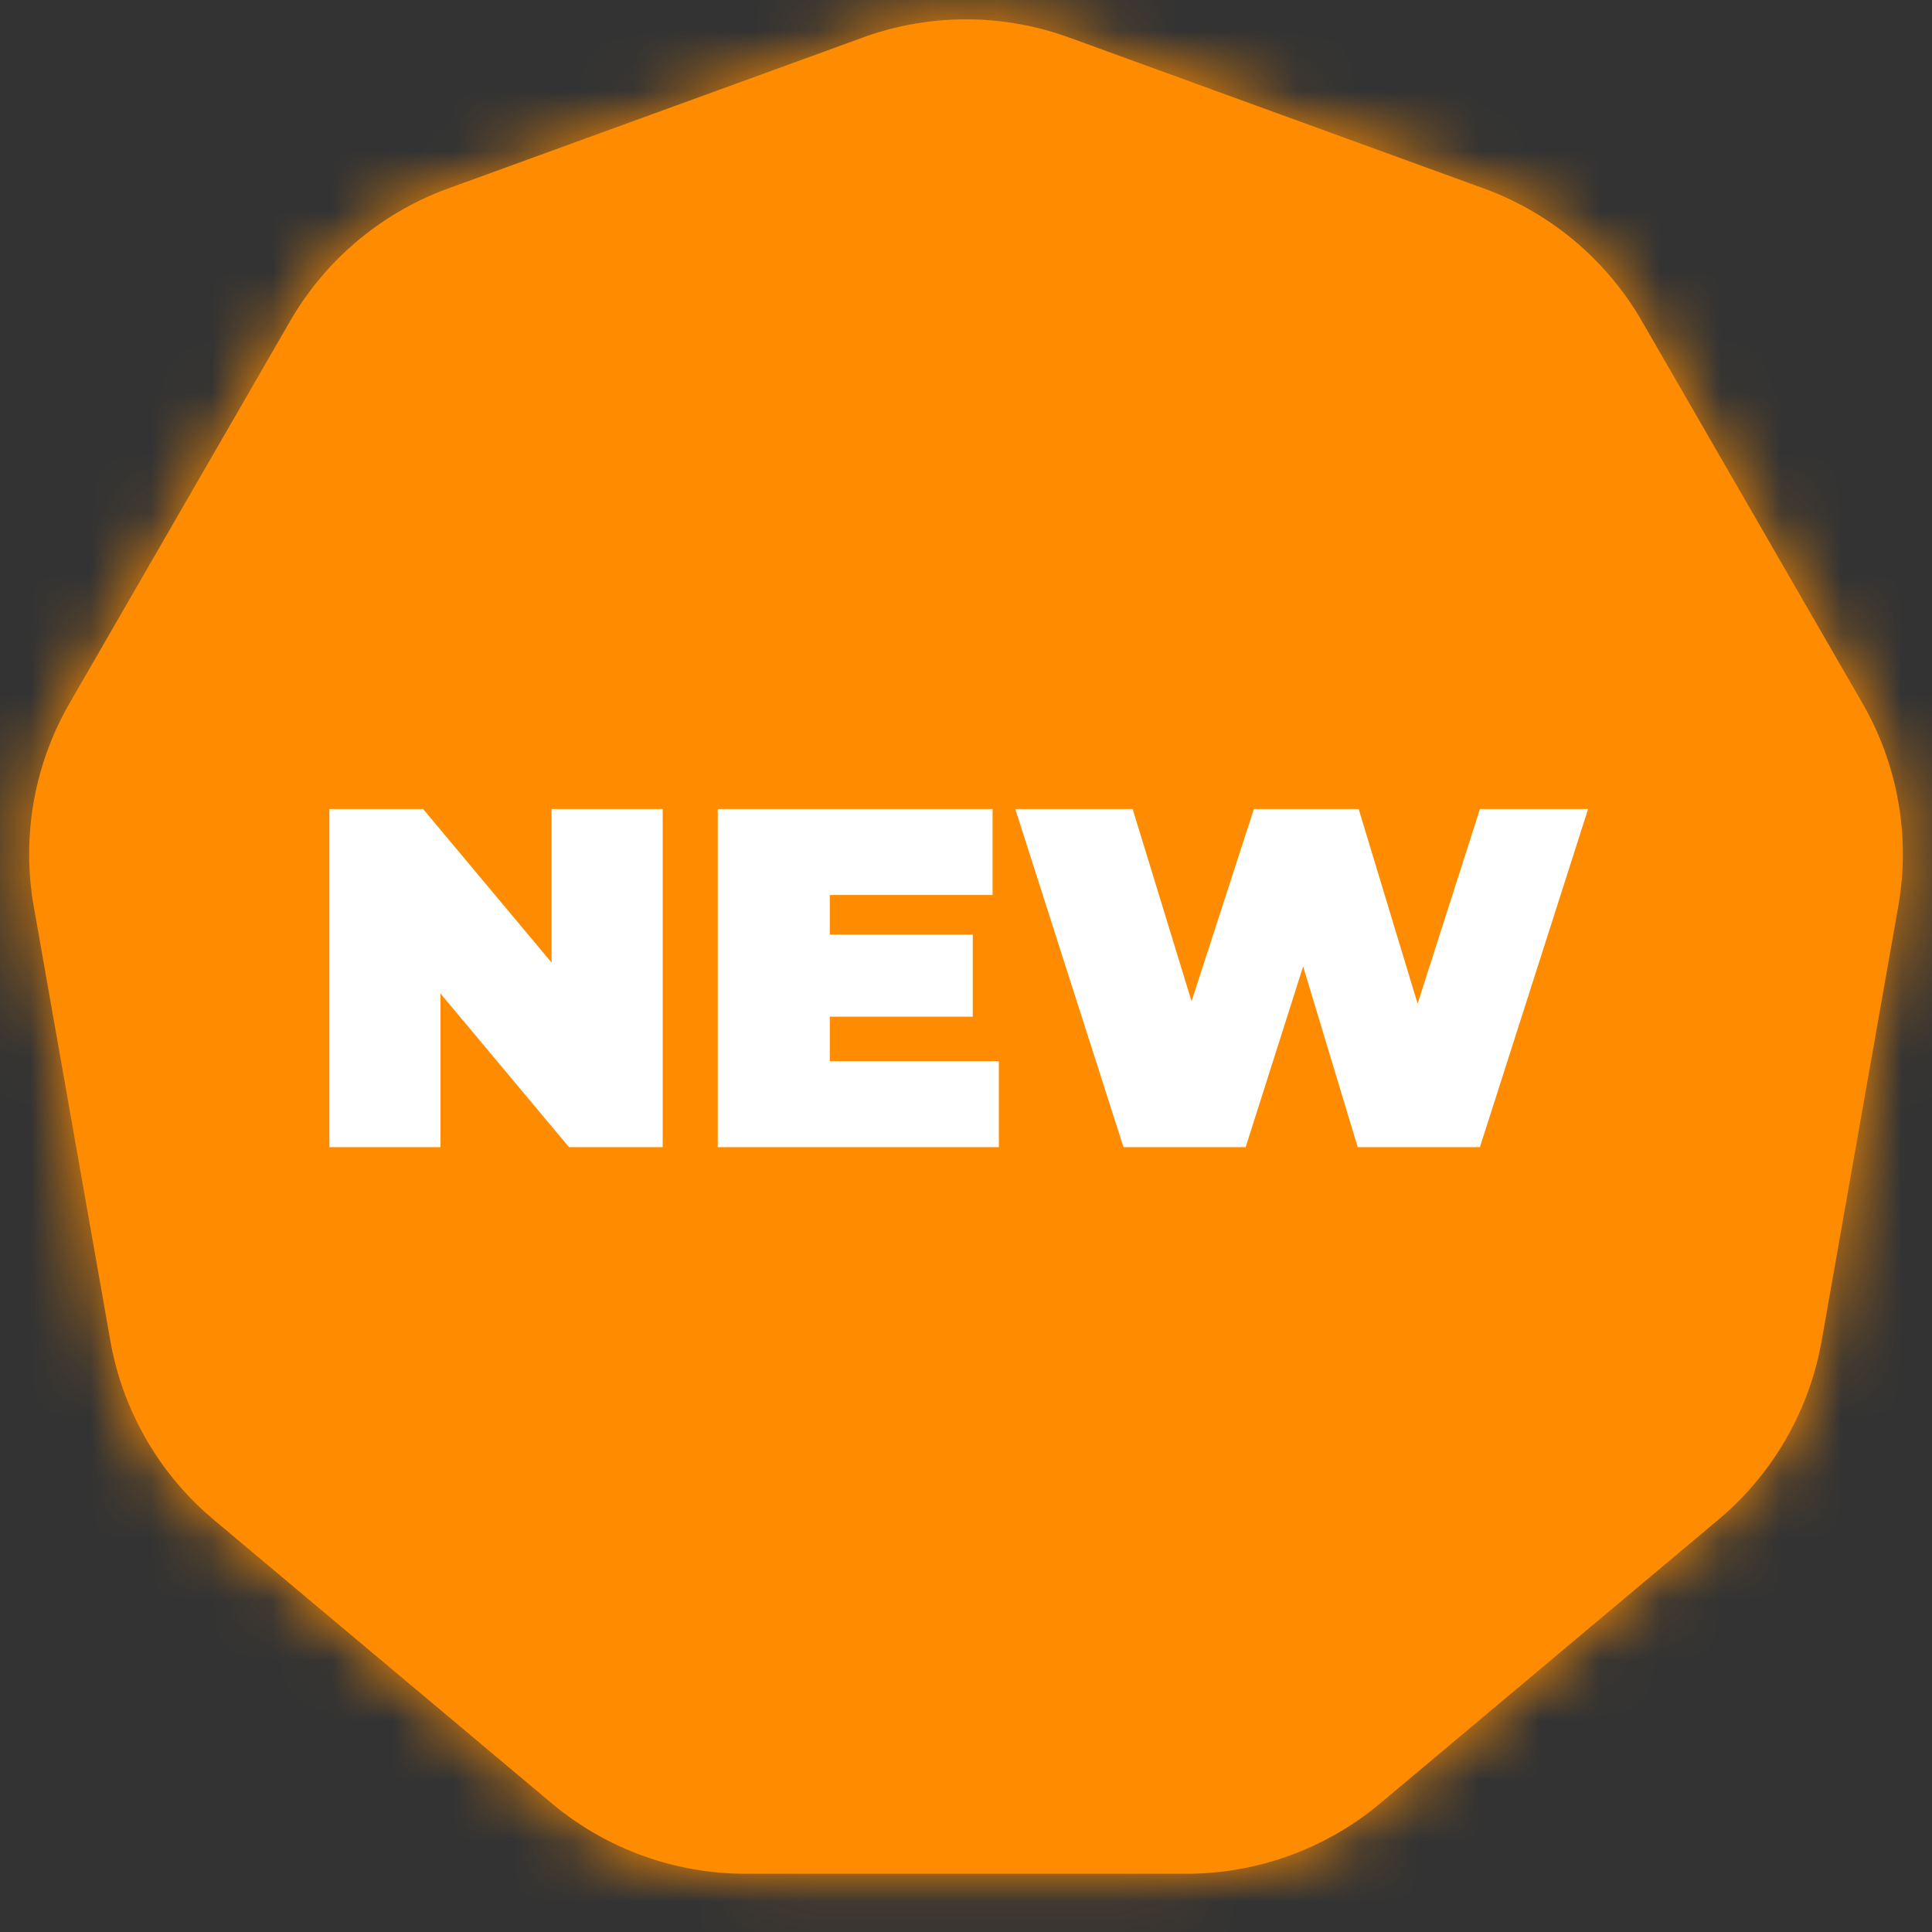
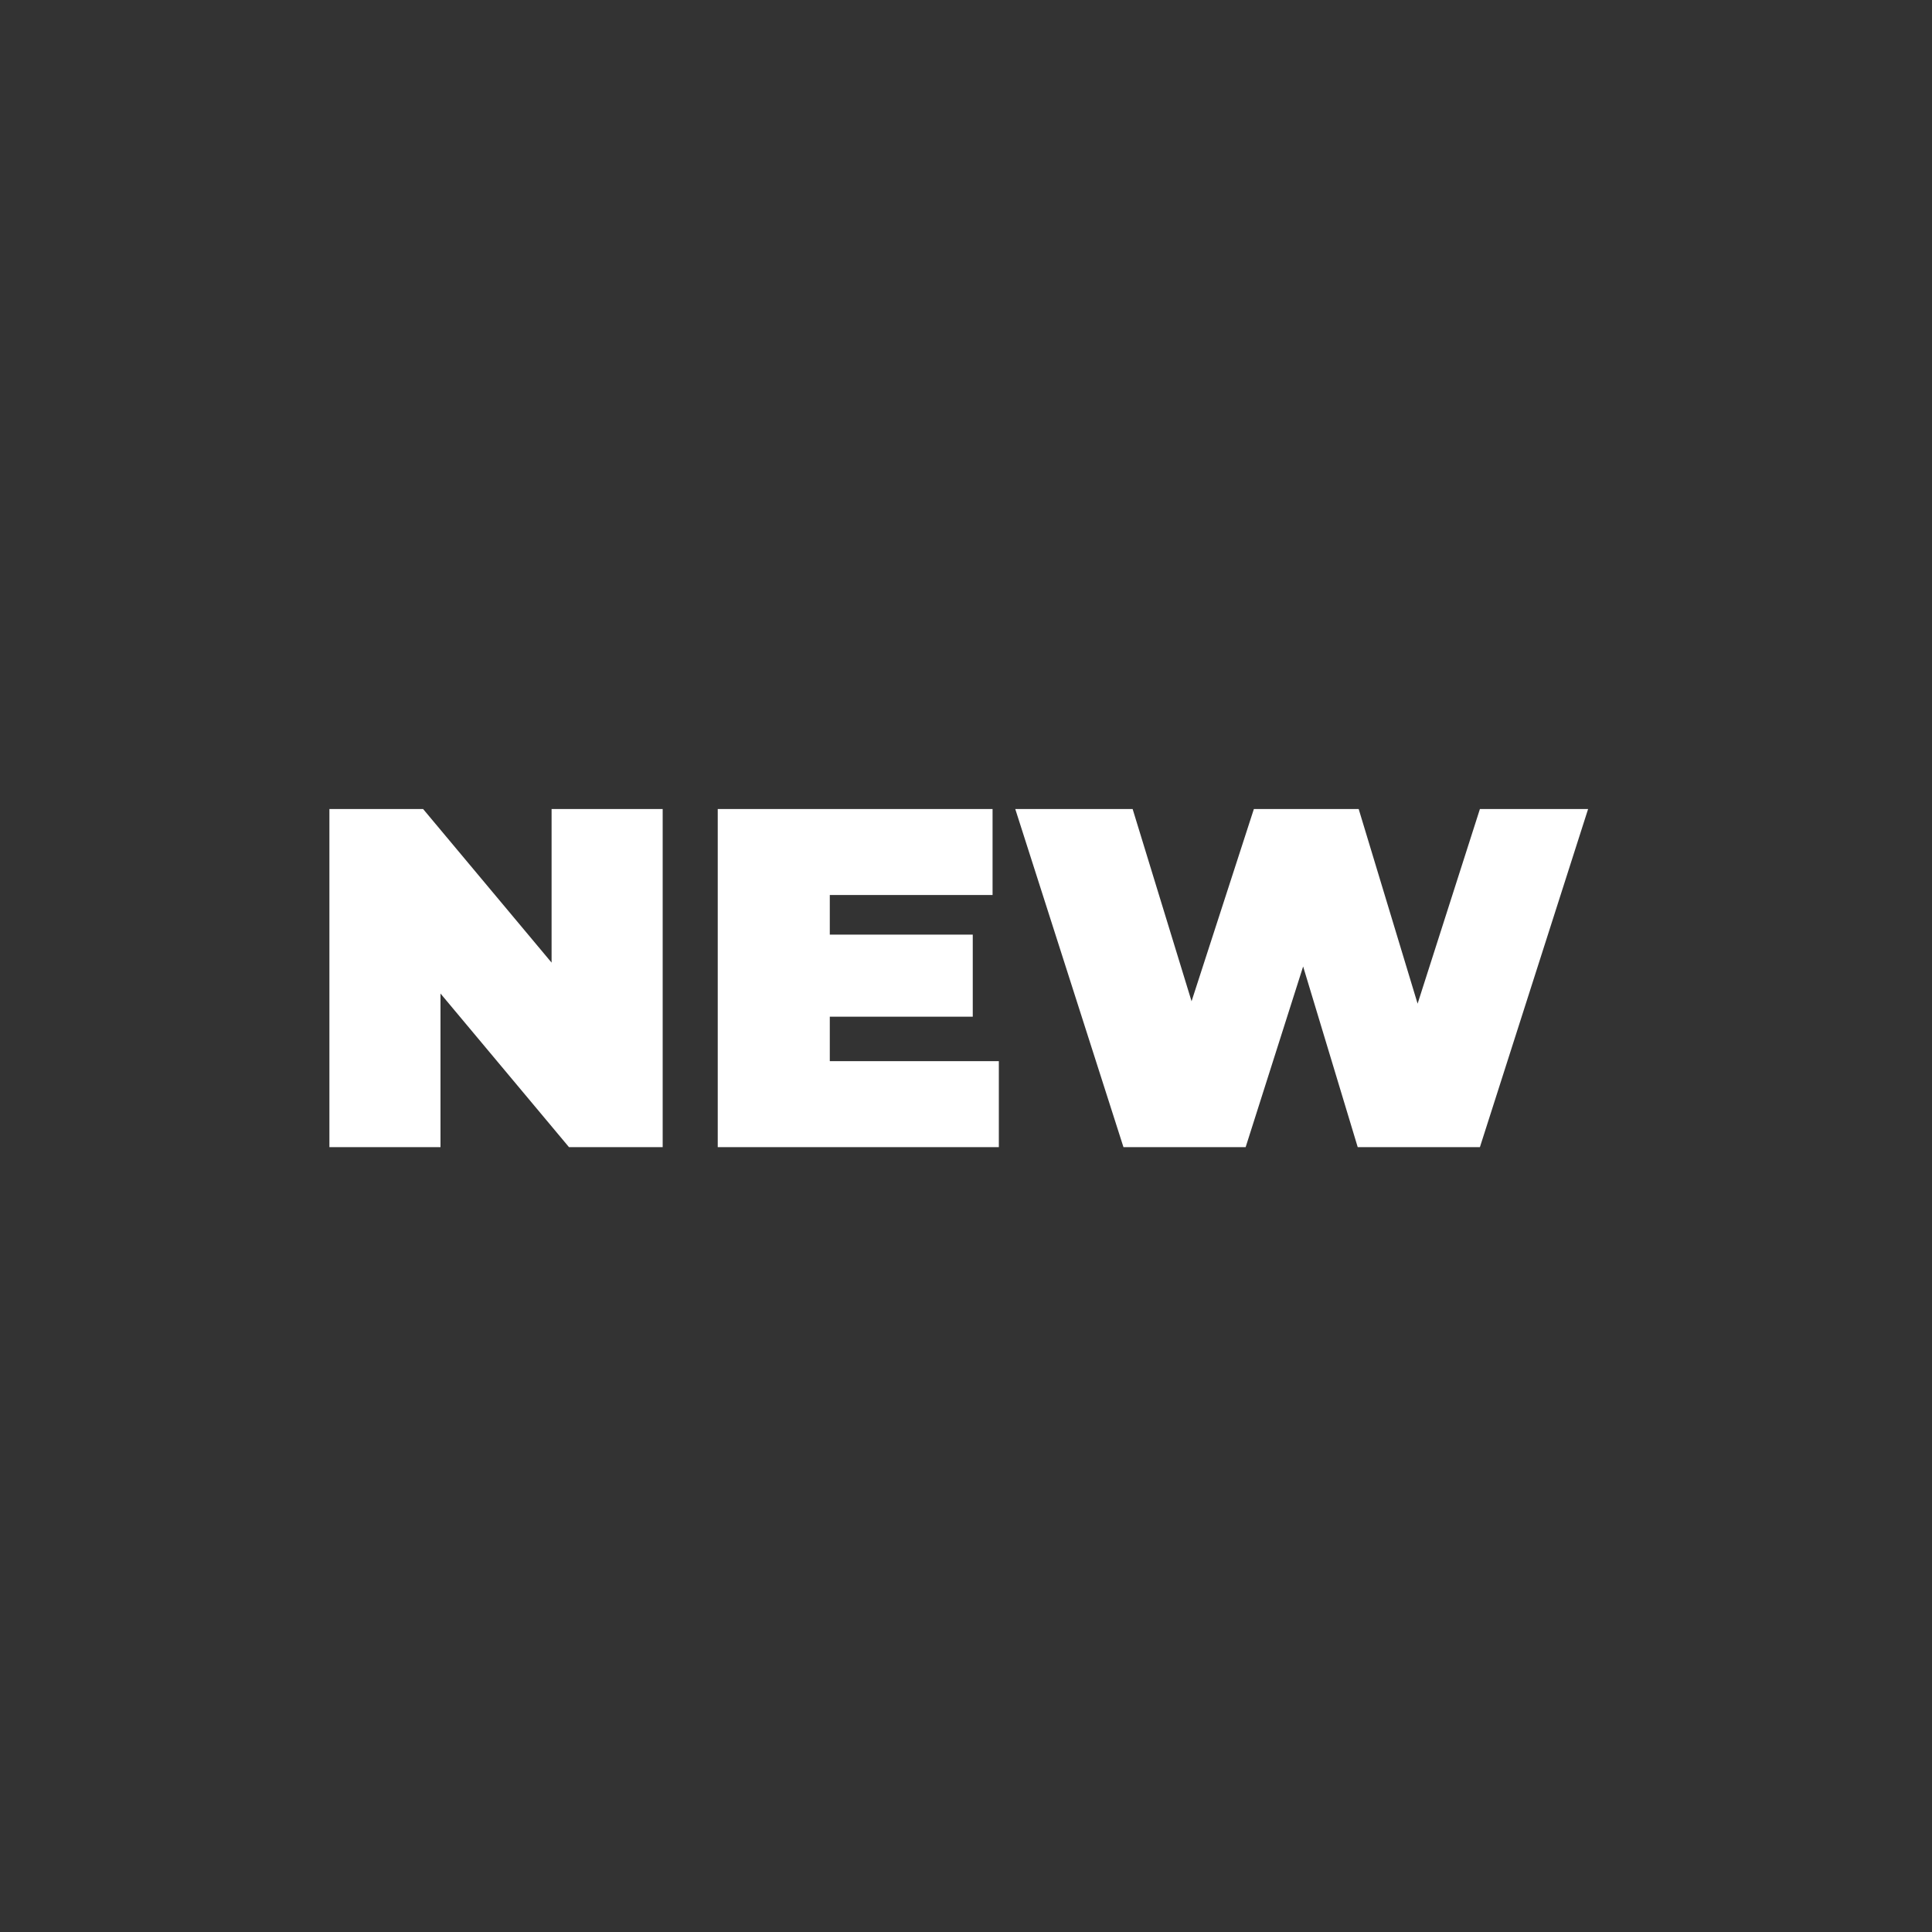
<svg xmlns="http://www.w3.org/2000/svg" xmlns:xlink="http://www.w3.org/1999/xlink" width="32" height="32" viewBox="0 0 32 32">
  <rect x="0" y="0" width="32" height="32" fill="#333333" stroke="none" />
  <defs>
-     <path d="M17.71.622l6.865 2.499a5 5 0 012.62 2.198l3.652 6.327a5 5 0 01.594 3.368l-1.269 7.194a5 5 0 01-1.71 2.962l-5.596 4.695a5 5 0 01-3.214 1.17h-7.304a5 5 0 01-3.214-1.17L3.538 25.17a5 5 0 01-1.71-2.962L.559 15.014a5 5 0 01.594-3.368l3.652-6.327a5 5 0 012.62-2.198L14.29.622a5 5 0 013.42 0z" id="prefix__a" />
-   </defs>
+     </defs>
  <g fill="none" fill-rule="evenodd">
    <mask id="prefix__b" fill="#fff">
      <use xlink:href="#prefix__a" />
    </mask>
    <use fill="#FF8C00" xlink:href="#prefix__a" />
    <g mask="url(#prefix__b)" fill="#FF8C00" fill-rule="nonzero">
      <path d="M0 0h32v32H0z" />
    </g>
    <path d="M10.976 13.4V19H9.424l-2.128-2.544V19h-1.84v-5.6h1.552l2.128 2.544V13.4h1.84zm5.568 4.176V19h-4.656v-5.6h4.552v1.424h-2.696v.656h2.368v1.36h-2.368v.736h2.8zm9.76-4.176L24.512 19h-2.024l-.904-2.992L20.632 19h-2.024l-1.792-5.6h1.944l.976 3.184 1.032-3.184h1.736l.976 3.224 1.032-3.224h1.792z" fill="#FFF" fill-rule="nonzero" />
  </g>
</svg>